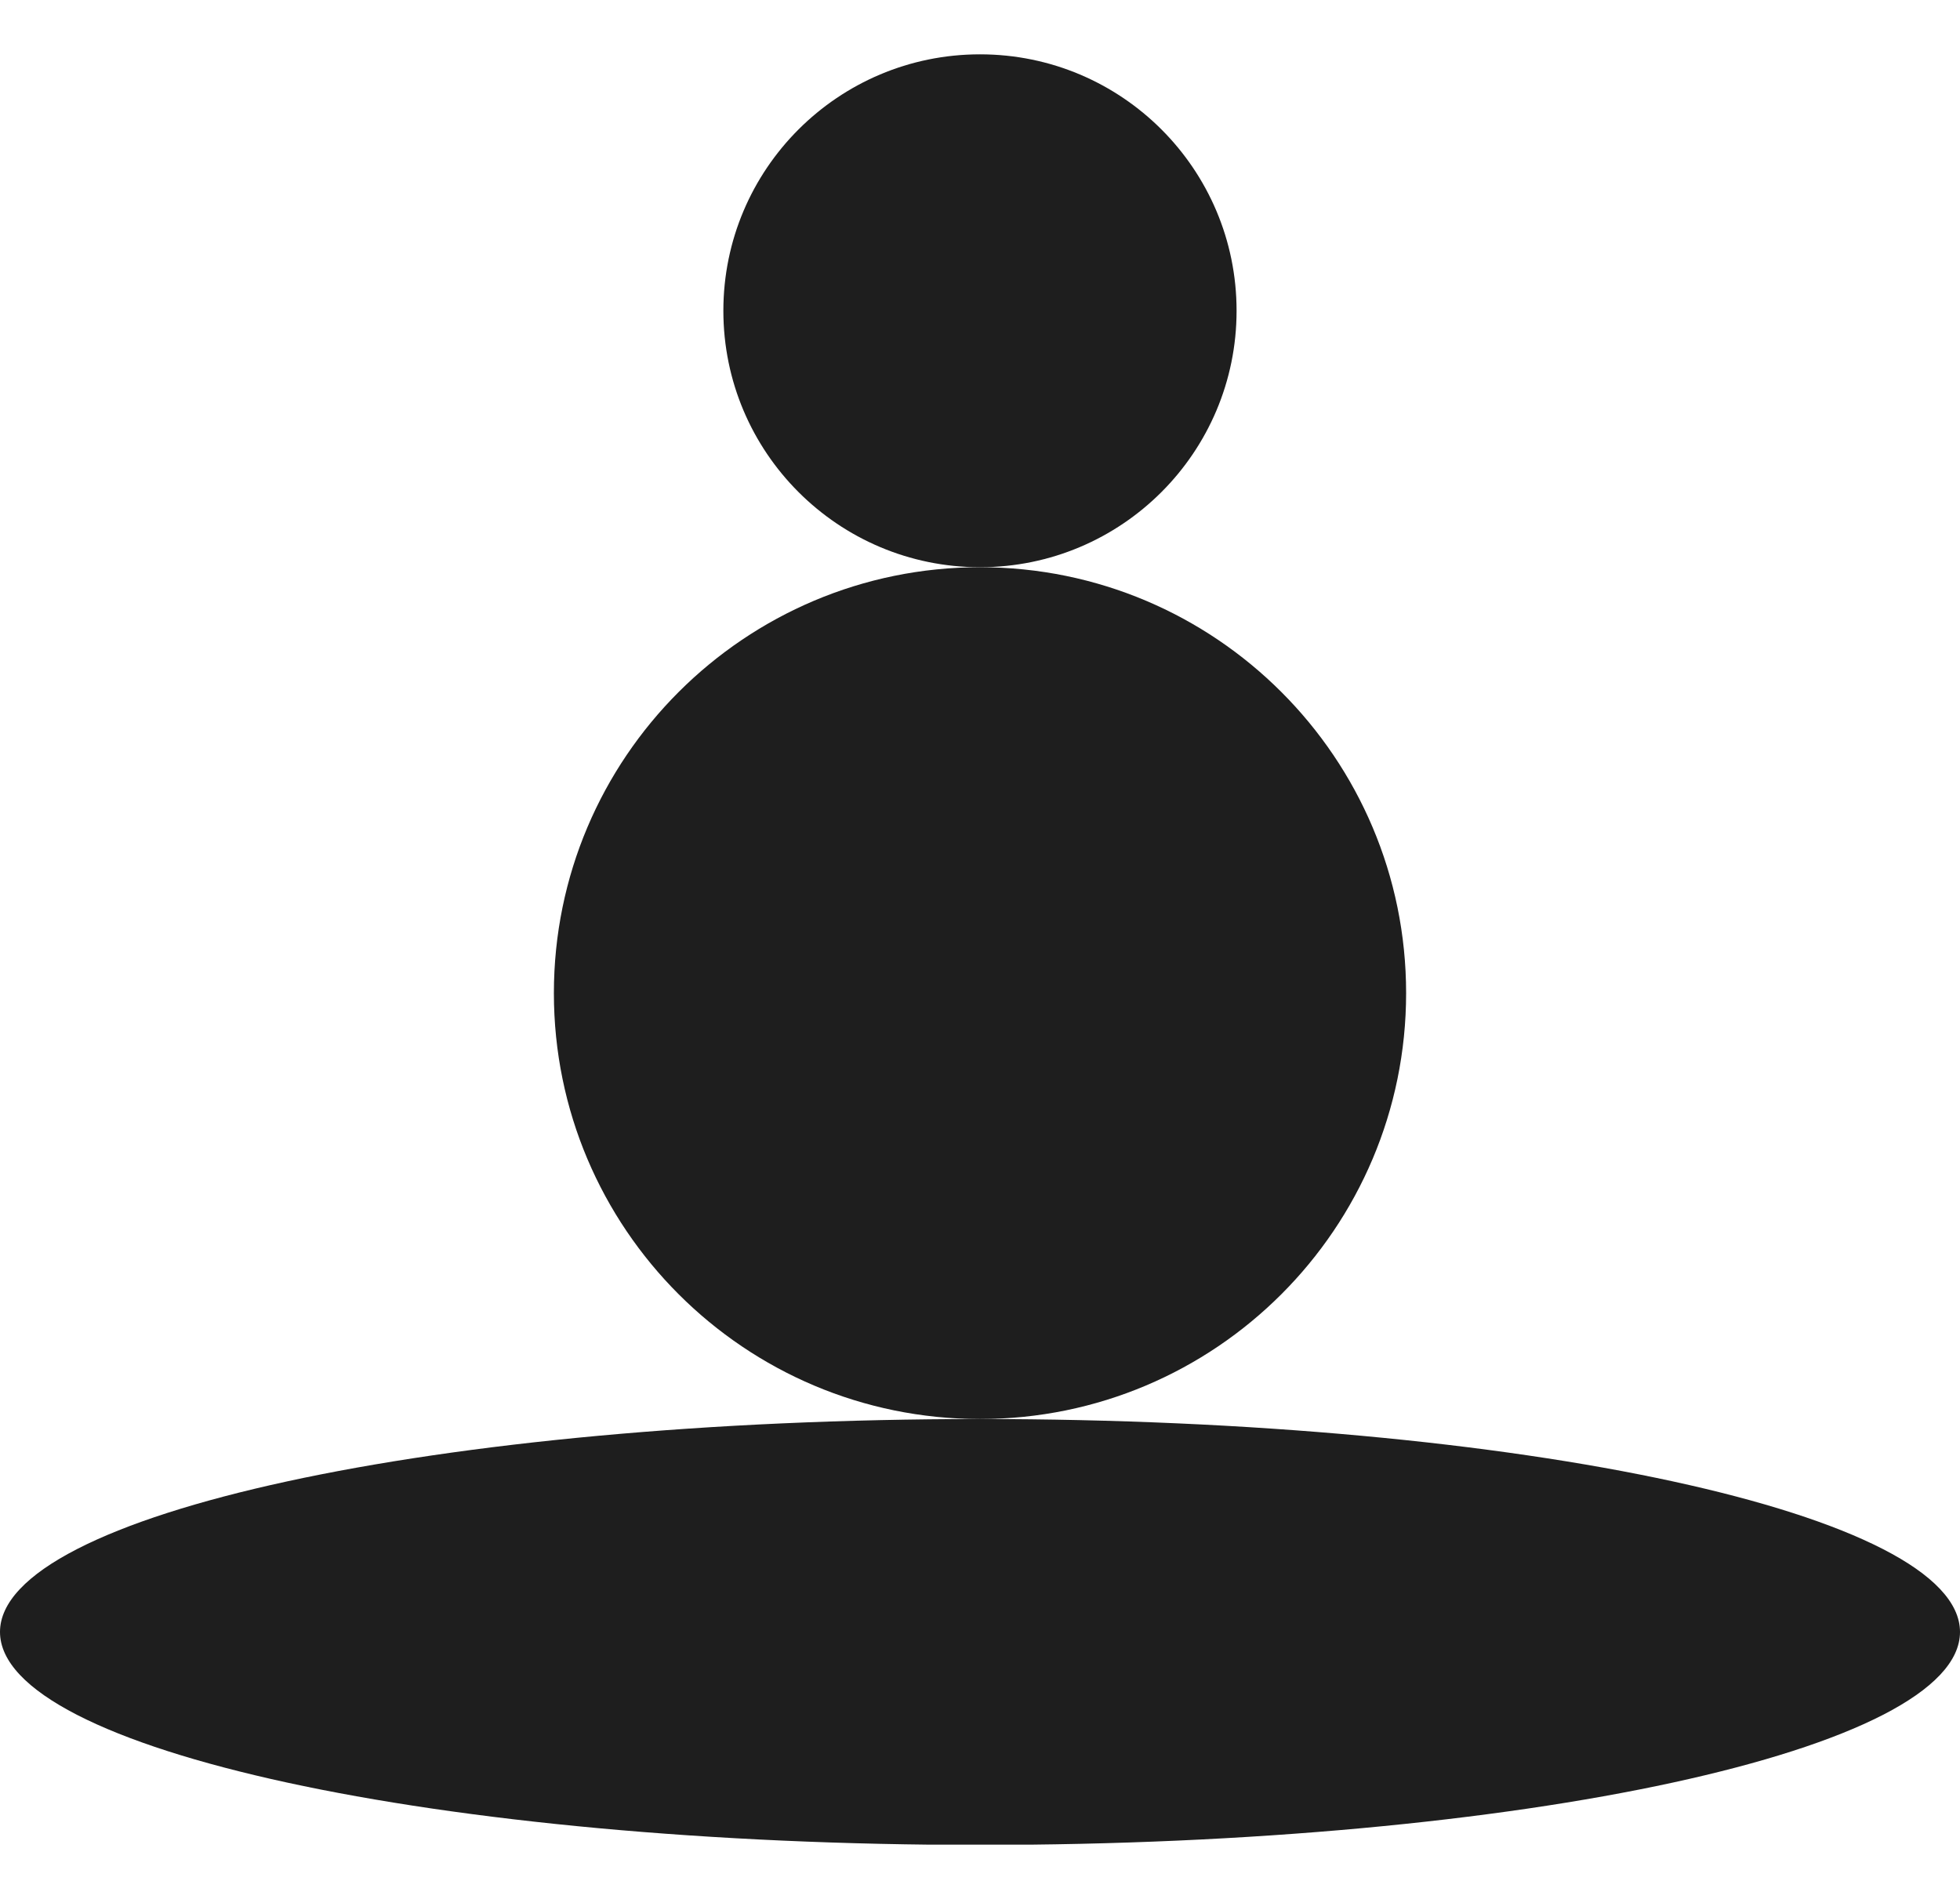
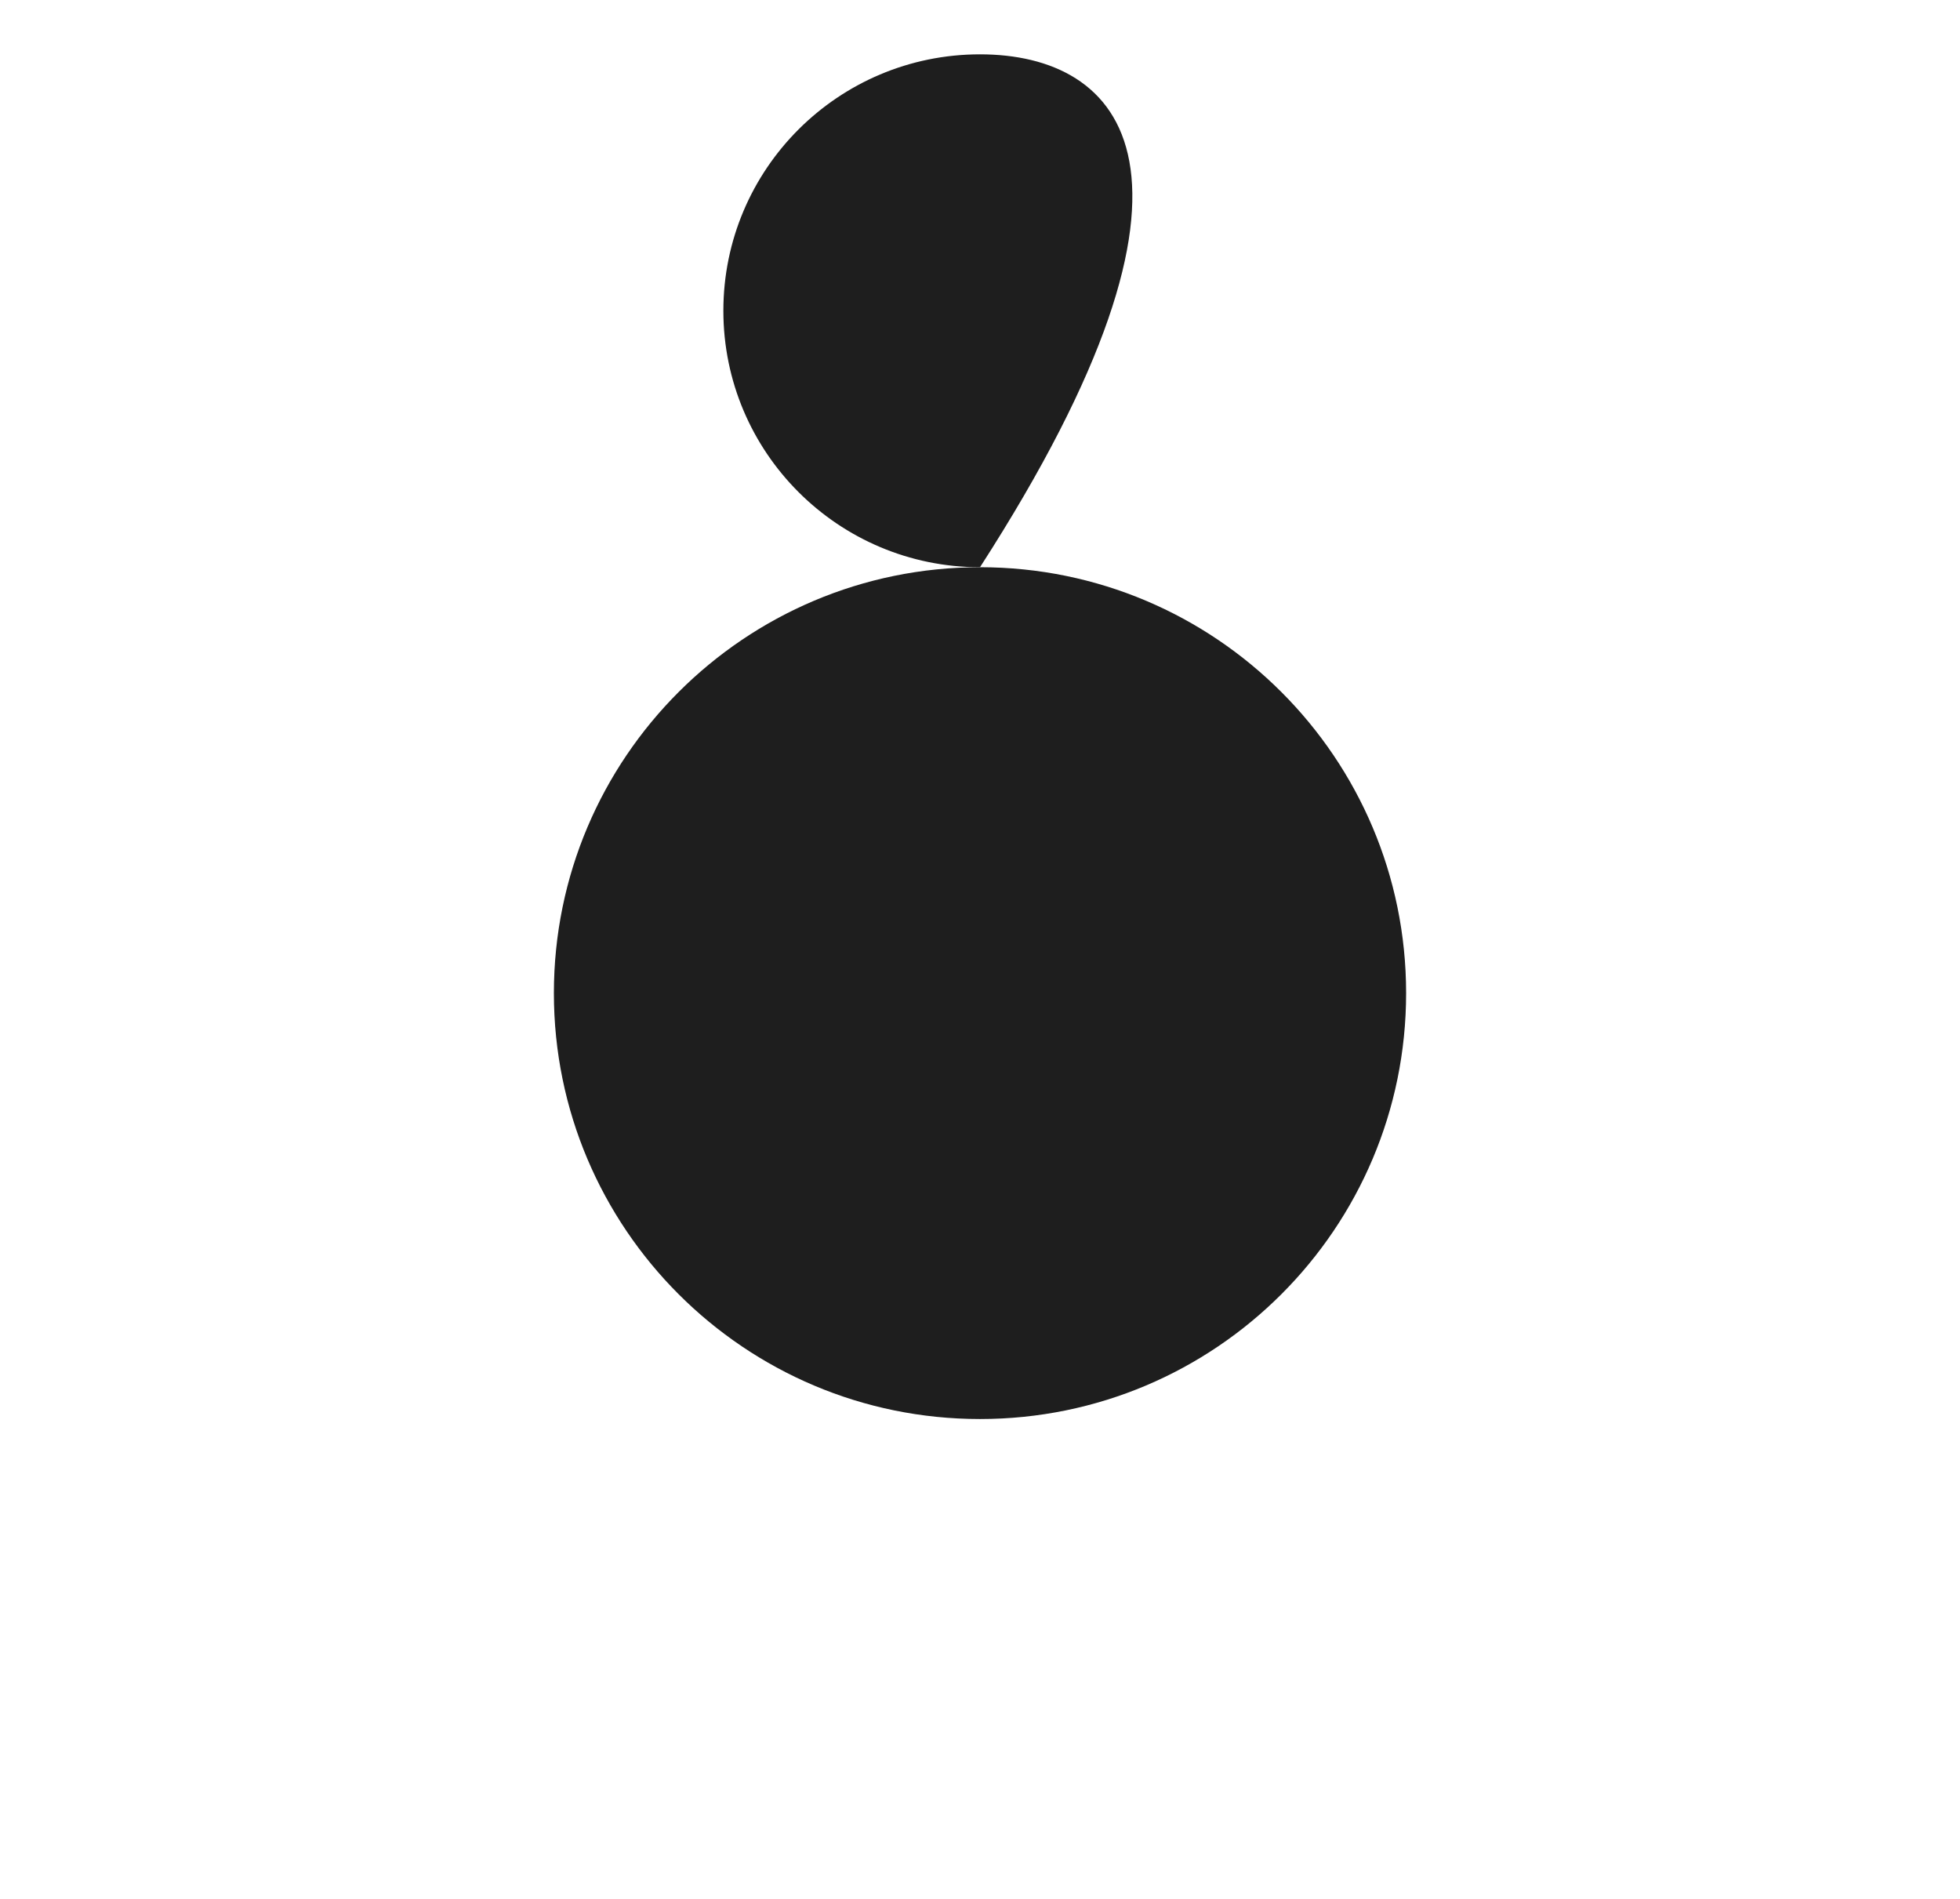
<svg xmlns="http://www.w3.org/2000/svg" width="32" height="31" viewBox="0 0 32 31" fill="none">
  <g clip-path="url(#clip0_1251_8221)">
-     <path d="M16 30.119C24.837 30.119 32 28.562 32 26.642C32 24.723 24.837 23.166 16 23.166C7.163 23.166 0 24.723 0 26.642C0 28.562 7.163 30.119 16 30.119Z" fill="#1E1E1E" />
    <path d="M16 23.166C19.843 23.166 22.957 20.053 22.957 16.213C22.957 12.373 19.843 9.26 16 9.26C12.158 9.26 9.043 12.373 9.043 16.213C9.043 20.053 12.158 23.166 16 23.166Z" fill="#1E1E1E" />
-     <path d="M16 9.26C18.314 9.26 20.189 7.385 20.189 5.073C20.189 2.761 18.314 0.887 16 0.887C13.686 0.887 11.81 2.761 11.81 5.073C11.81 7.385 13.686 9.26 16 9.26Z" fill="#1E1E1E" />
+     <path d="M16 9.26C20.189 2.761 18.314 0.887 16 0.887C13.686 0.887 11.81 2.761 11.81 5.073C11.81 7.385 13.686 9.26 16 9.26Z" fill="#1E1E1E" />
  </g>
  <defs>
    <clipPath id="clip0_1251_8221">
      <rect width="32" height="29.227" fill="white" transform="translate(0 0.887)" />
    </clipPath>
  </defs>
</svg>